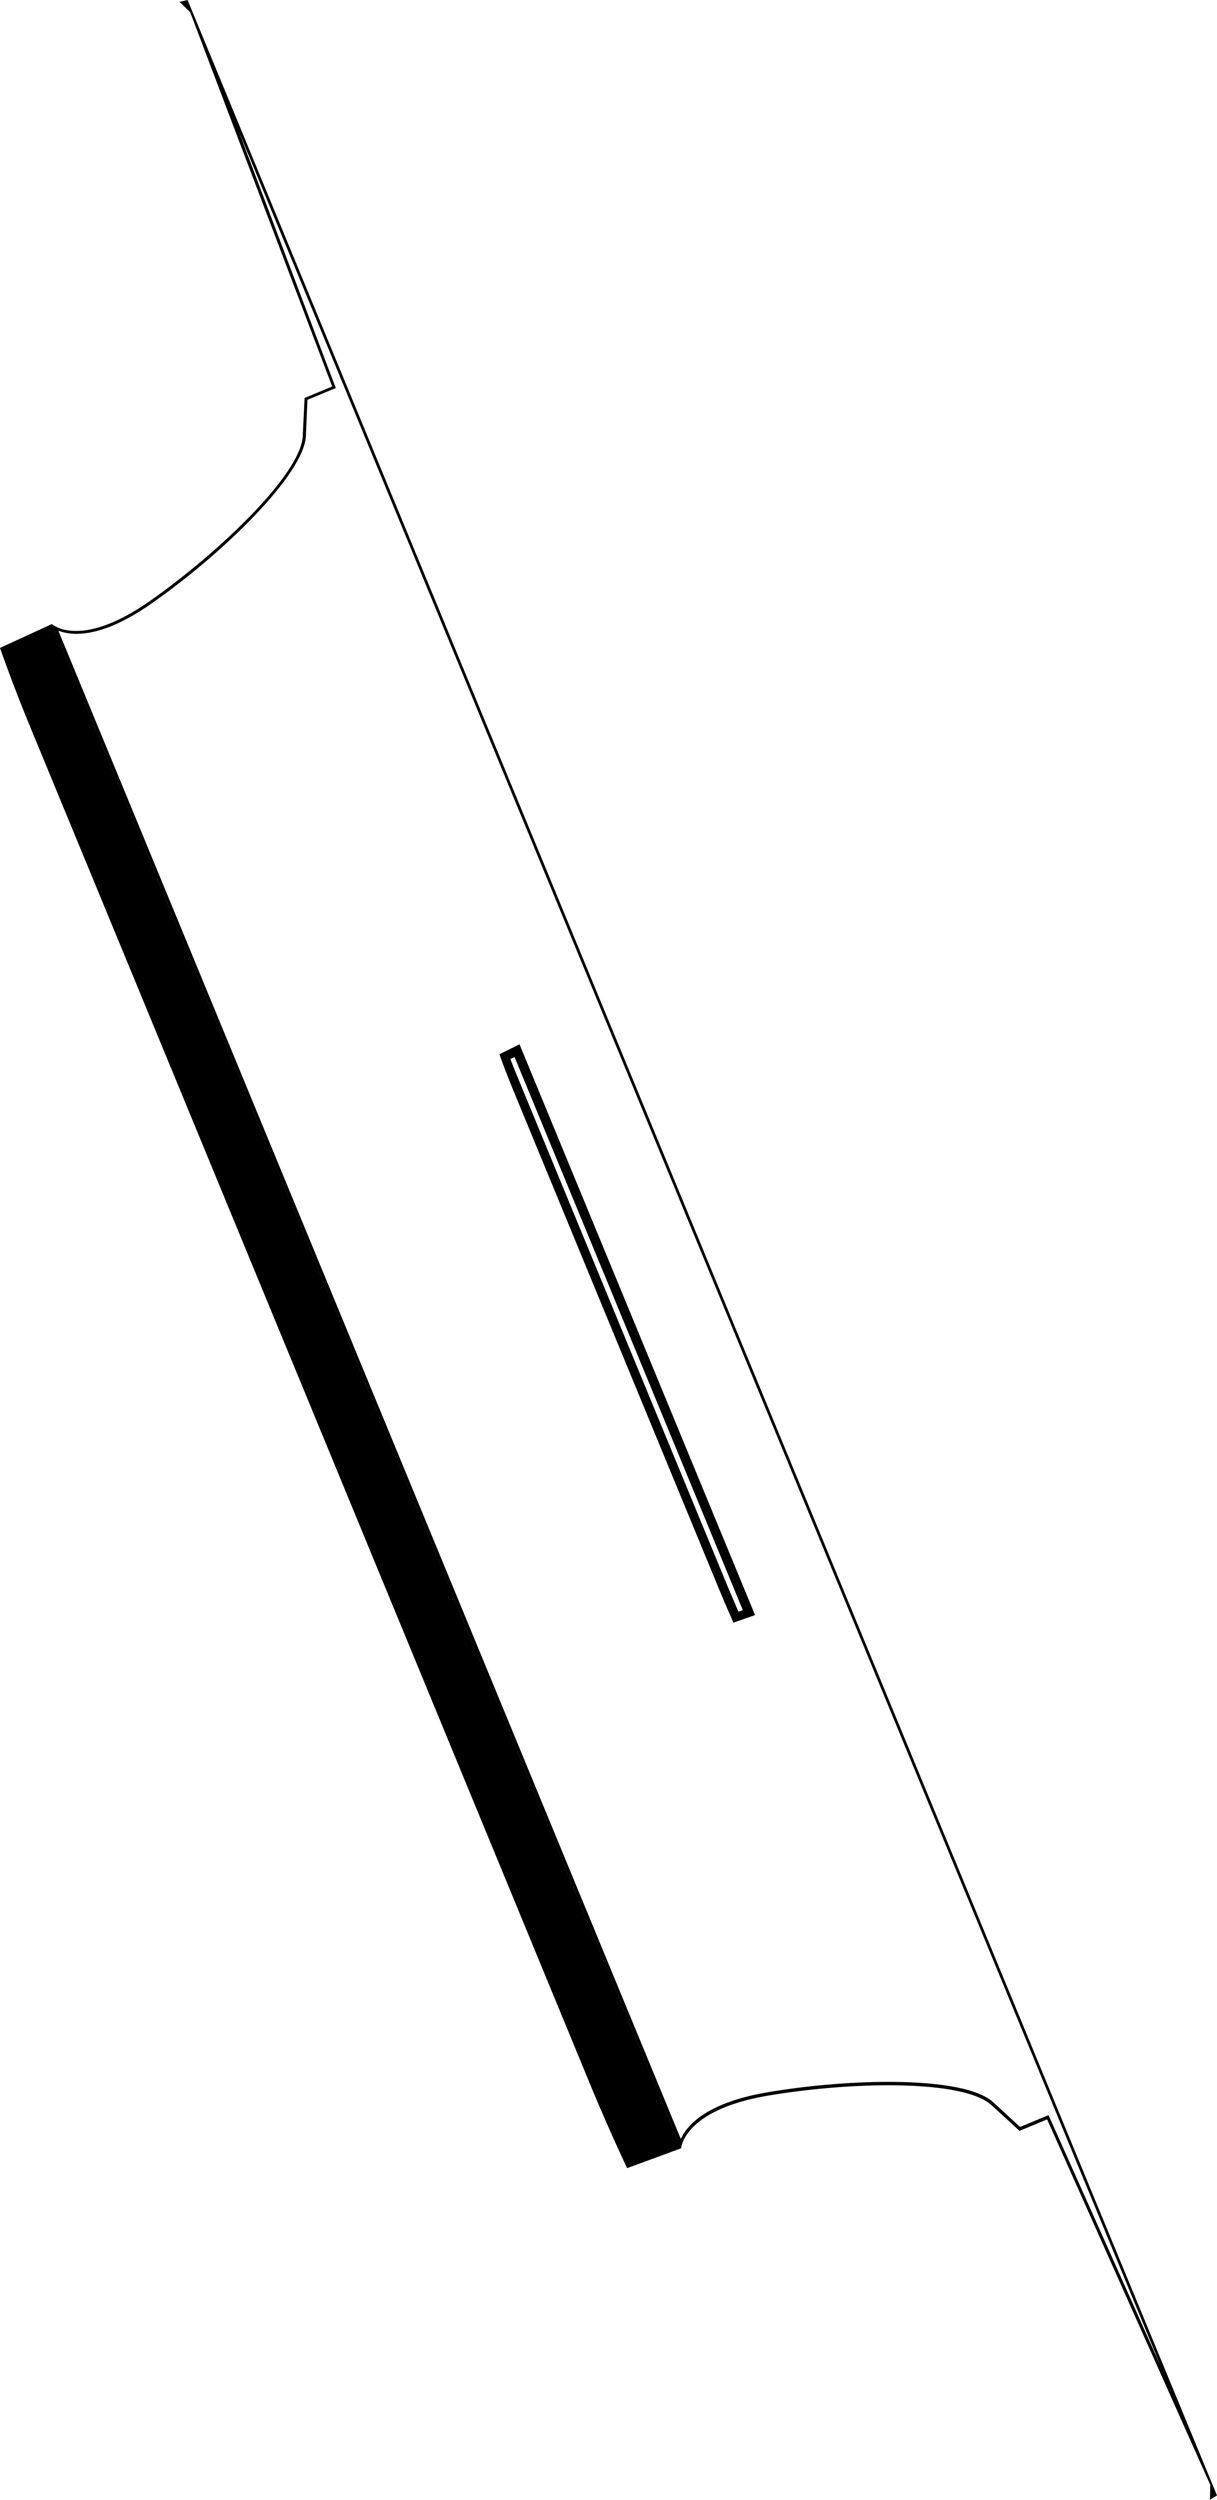
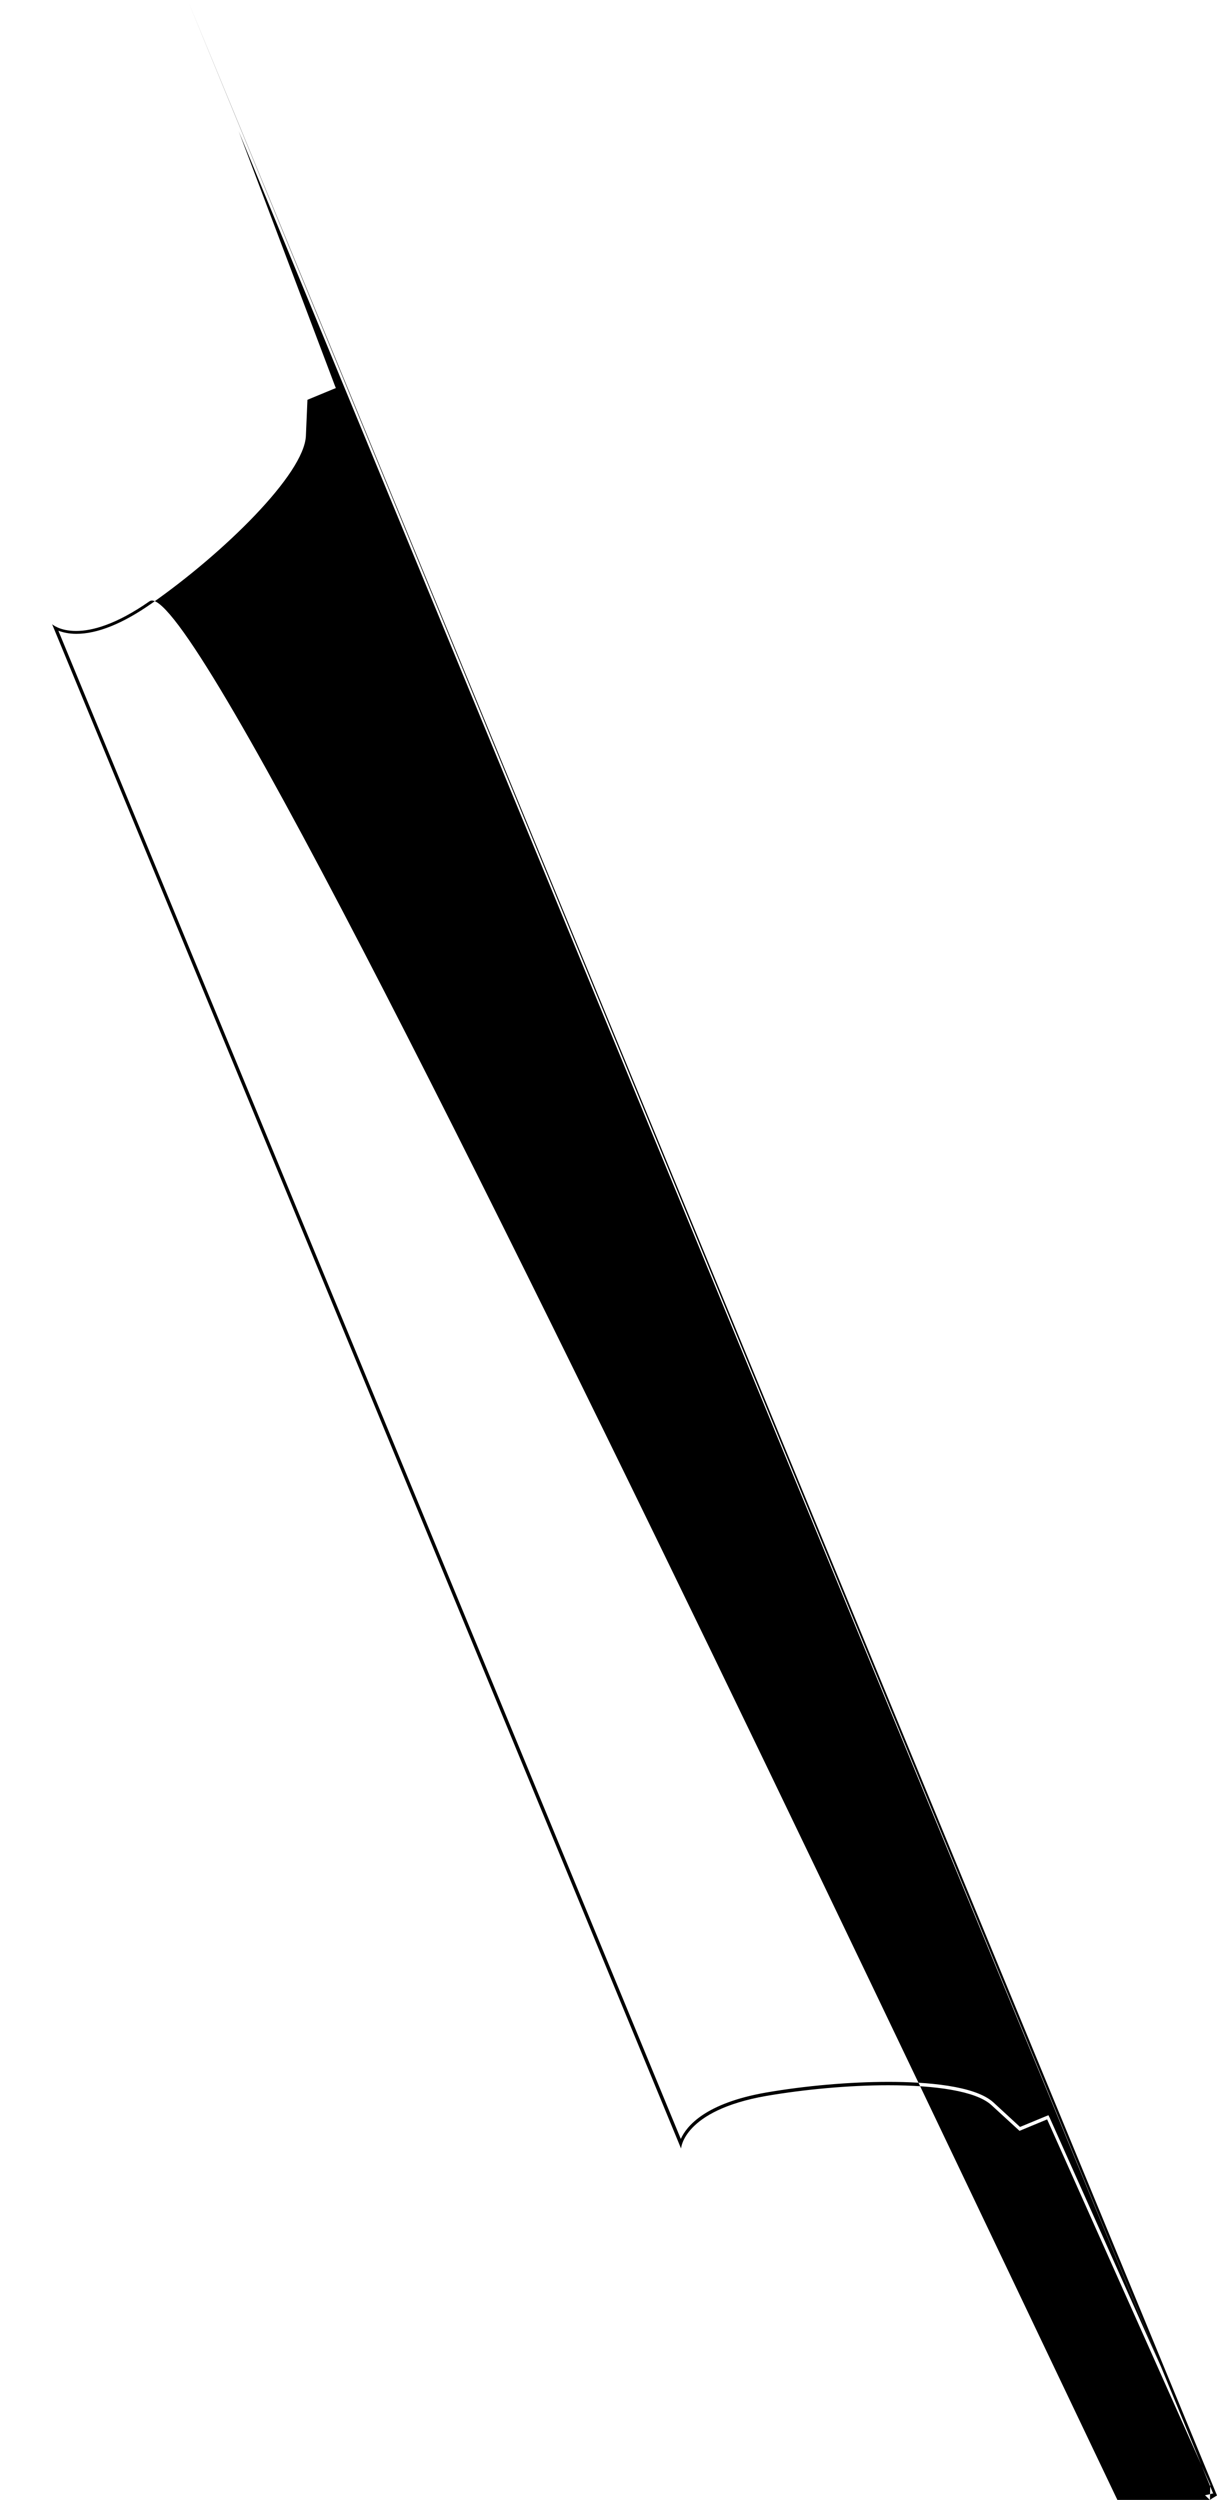
<svg xmlns="http://www.w3.org/2000/svg" version="1.1" id="Layer_1" x="0px" y="0px" viewBox="0 0 3736.8 7673.6" style="enable-background:new 0 0 3736.8 7673.6;" xml:space="preserve">
  <g>
    <g>
      <g>
-         <path d="M0,1988.8c0,0,39.2,113.6,96,250.4c53.6,128.8,1668,4041.6,1720.8,4170.4c56.8,136.8,108.8,245.6,108.8,245.6l165.6-60.8     L160,1915.2L0,1988.8z" />
-       </g>
+         </g>
      <g>
-         <path d="M570.4,10.4l0.8,1.6L570.4,10.4L570.4,10.4 M732.8,402.4L3564,7263.2l-340.8-762.4l-4-8l-8,3.2l-79.2,32.8l-81.6-75.2     c-56.8-52-207.2-63.2-322.4-63.2c-119.2,0-256,12-376,32.8c-187.2,32.8-244,103.2-261.6,142.4L179.2,1936     c12.8,4.8,31.2,9.6,55.2,9.6c64.8,0,142.4-31.2,230.4-92.8c224-156.8,468.8-397.6,474.4-514.4l4.8-111.2l79.2-32.8l8-3.2l-3.2-8     L732.8,402.4 M3724.8,7653.6l0.8,1.6c0,0-0.8,0-0.8,0.8V7653.6 M576,0c-12,3.2-20.8,4.8-24.8,5.6l32.8,32l436,1148.8l-84.8,35.2     c0,0,0,0-5.6,116.8S672.8,1696,459.2,1845.6c-103.2,72-176.8,91.2-225.6,91.2c-51.2,0-73.6-20.8-73.6-20.8l1931.2,4679.2     c0,0,5.6-116.8,261.6-161.6c116.8-20,252.8-32.8,374.4-32.8c144.8,0,269.6,17.6,316.8,60.8c86.4,79.2,86.4,79.2,86.4,79.2     l84.8-35.2L3716,7627.2l-0.8,46.4c3.2-2.4,10.4-7.2,21.6-13.6L576,0L576,0z" />
+         <path d="M570.4,10.4l0.8,1.6L570.4,10.4L570.4,10.4 M732.8,402.4L3564,7263.2l-340.8-762.4l-4-8l-8,3.2l-79.2,32.8l-81.6-75.2     c-56.8-52-207.2-63.2-322.4-63.2c-119.2,0-256,12-376,32.8c-187.2,32.8-244,103.2-261.6,142.4L179.2,1936     c12.8,4.8,31.2,9.6,55.2,9.6c64.8,0,142.4-31.2,230.4-92.8c224-156.8,468.8-397.6,474.4-514.4l4.8-111.2l79.2-32.8l8-3.2l-3.2-8     L732.8,402.4 M3724.8,7653.6l0.8,1.6c0,0-0.8,0-0.8,0.8V7653.6 c-12,3.2-20.8,4.8-24.8,5.6l32.8,32l436,1148.8l-84.8,35.2     c0,0,0,0-5.6,116.8S672.8,1696,459.2,1845.6c-103.2,72-176.8,91.2-225.6,91.2c-51.2,0-73.6-20.8-73.6-20.8l1931.2,4679.2     c0,0,5.6-116.8,261.6-161.6c116.8-20,252.8-32.8,374.4-32.8c144.8,0,269.6,17.6,316.8,60.8c86.4,79.2,86.4,79.2,86.4,79.2     l84.8-35.2L3716,7627.2l-0.8,46.4c3.2-2.4,10.4-7.2,21.6-13.6L576,0L576,0z" />
      </g>
    </g>
  </g>
  <g>
-     <path d="M2252,4980.8l-4.8-11.2c0,0-18.4-40.8-39.2-91.2l-634.4-1537.6c-20.8-50.4-36-92.8-36-92.8l-4-12l61.6-30.4l723.2,1752   L2252,4980.8z M1567.2,3250.4c5.6,16,17.6,45.6,32,80L2233.6,4868c14.4,34.4,27.2,63.2,33.6,79.2l13.6-4.8L1580,3244.8   L1567.2,3250.4z" />
-   </g>
+     </g>
</svg>